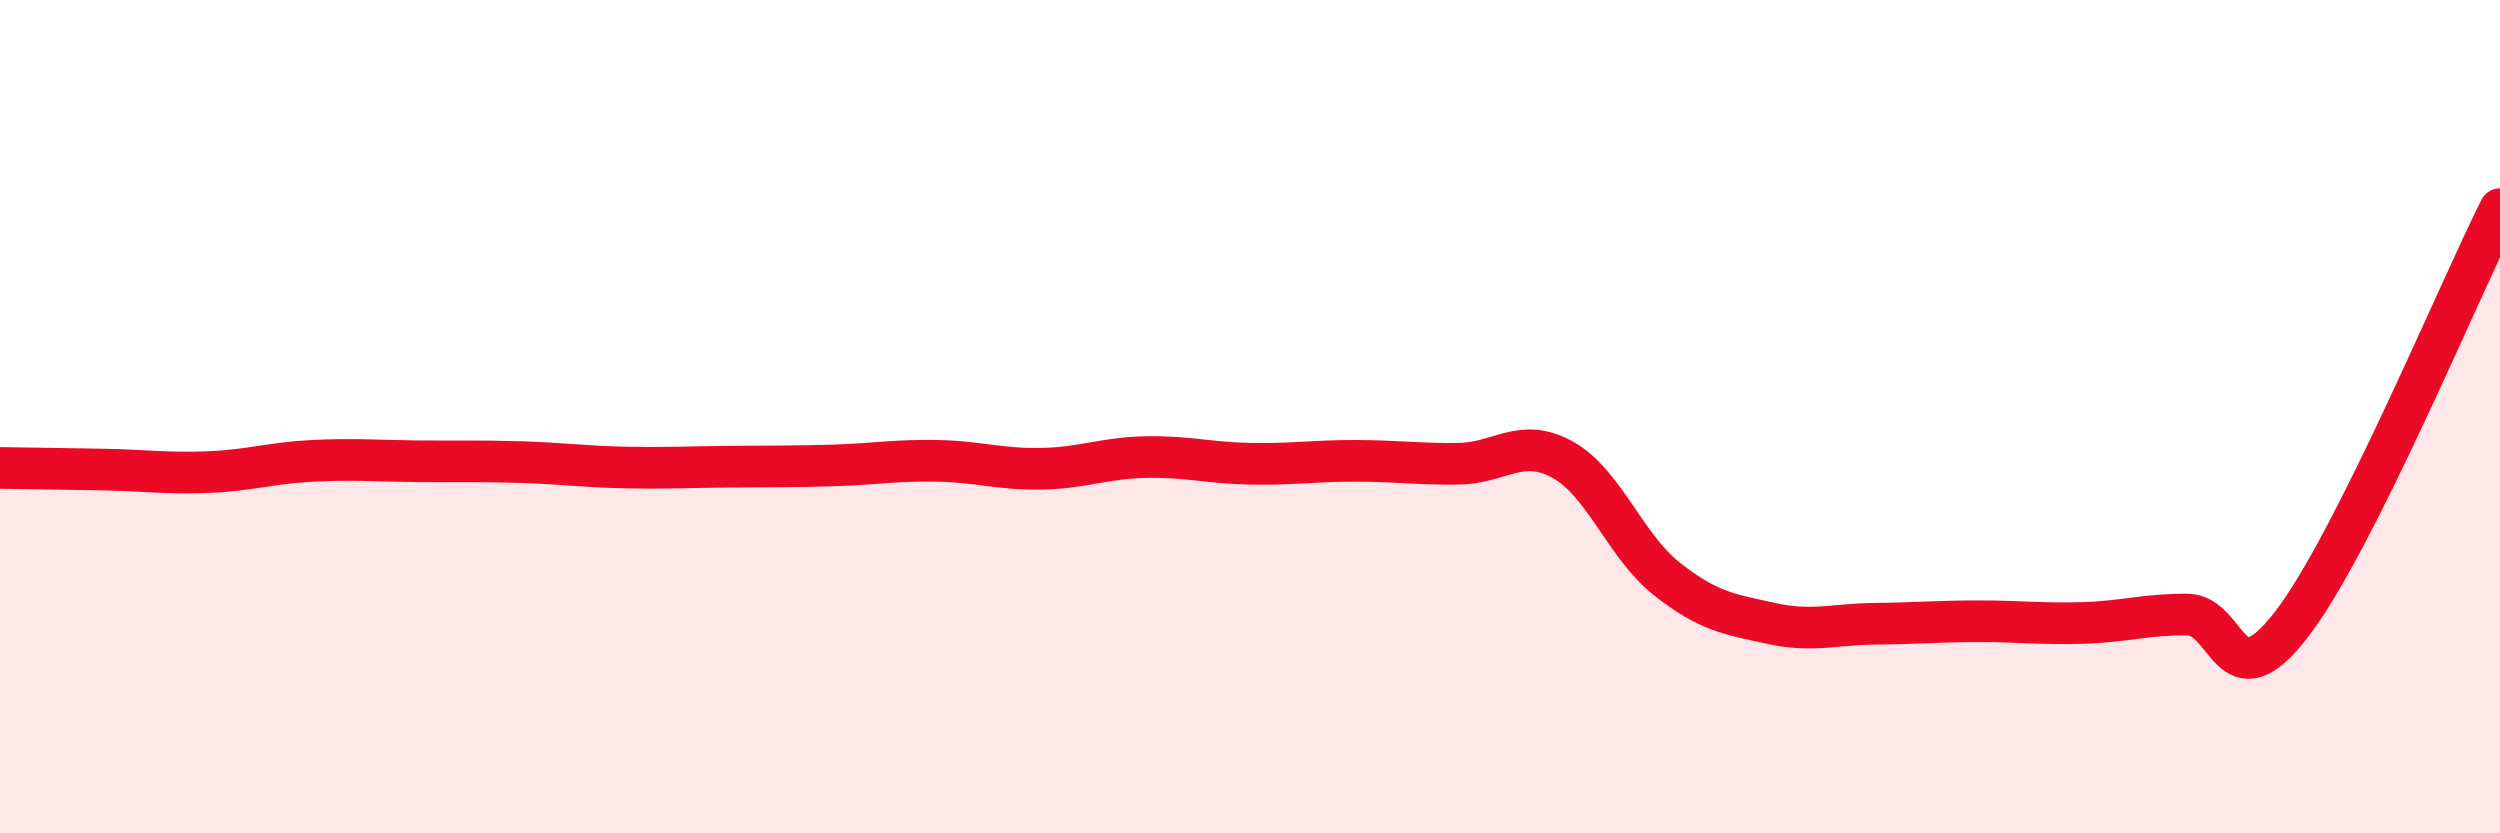
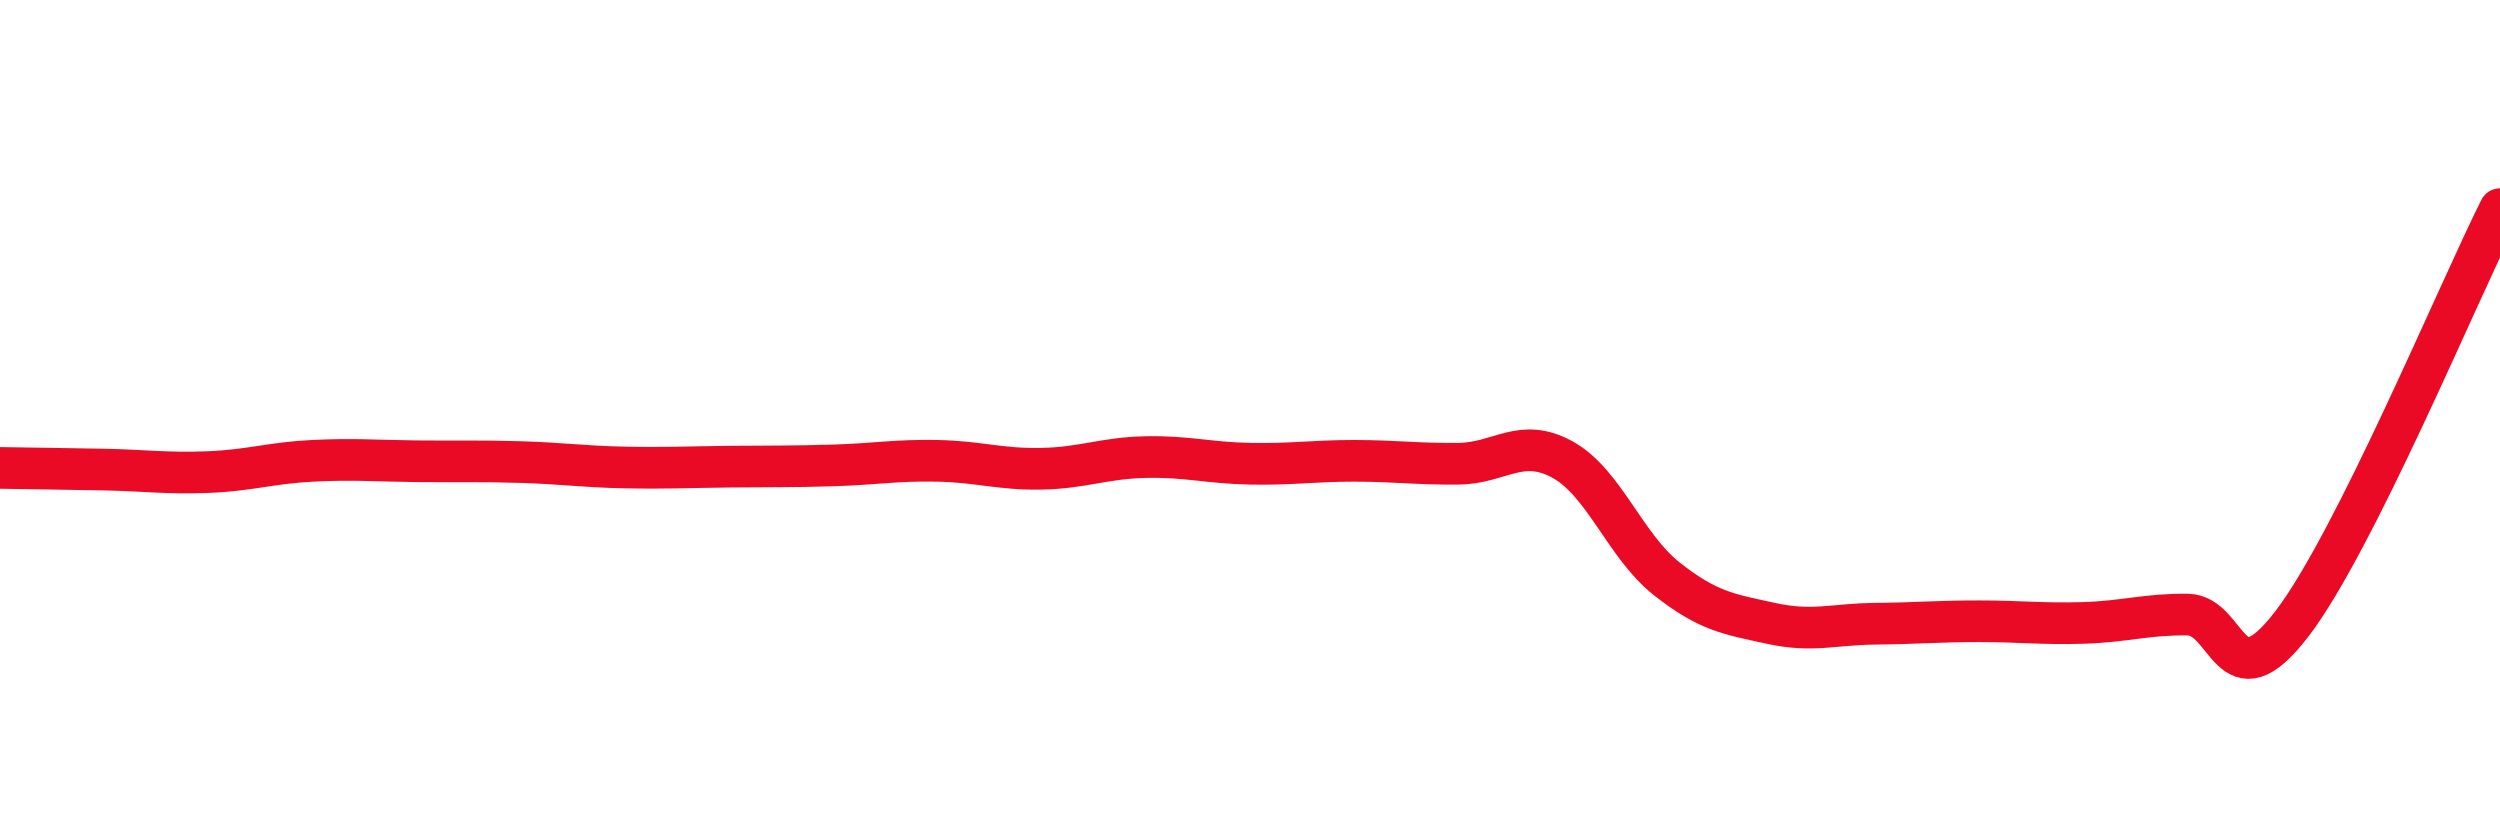
<svg xmlns="http://www.w3.org/2000/svg" width="60" height="20" viewBox="0 0 60 20">
-   <path d="M 0,11.23 C 0.5,11.24 1.5,11.25 2.5,11.27 C 3.5,11.29 4,11.37 5,11.33 C 6,11.29 6.5,11.11 7.5,11.06 C 8.5,11.01 9,11.06 10,11.07 C 11,11.08 11.5,11.06 12.5,11.09 C 13.5,11.12 14,11.2 15,11.22 C 16,11.24 16.5,11.21 17.5,11.2 C 18.5,11.19 19,11.2 20,11.17 C 21,11.14 21.5,11.04 22.5,11.06 C 23.5,11.08 24,11.27 25,11.25 C 26,11.23 26.5,10.99 27.5,10.97 C 28.5,10.95 29,11.11 30,11.13 C 31,11.15 31.5,11.06 32.5,11.06 C 33.5,11.06 34,11.14 35,11.13 C 36,11.12 36.5,10.48 37.5,11.03 C 38.5,11.58 39,13.1 40,13.89 C 41,14.68 41.5,14.74 42.5,14.96 C 43.5,15.18 44,14.98 45,14.97 C 46,14.96 46.5,14.91 47.5,14.91 C 48.5,14.91 49,14.98 50,14.95 C 51,14.92 51.5,14.74 52.5,14.75 C 53.5,14.76 53.5,16.93 55,14.98 C 56.5,13.03 59,7.01 60,5.02L60 20L0 20Z" fill="#EB0A25" opacity="0.1" stroke-linecap="round" stroke-linejoin="round" />
  <path d="M 0,11.23 C 0.5,11.24 1.5,11.25 2.5,11.27 C 3.5,11.29 4,11.37 5,11.33 C 6,11.29 6.5,11.11 7.5,11.06 C 8.5,11.01 9,11.06 10,11.07 C 11,11.08 11.5,11.06 12.5,11.09 C 13.5,11.12 14,11.2 15,11.22 C 16,11.24 16.5,11.21 17.5,11.2 C 18.5,11.19 19,11.2 20,11.17 C 21,11.14 21.5,11.04 22.5,11.06 C 23.5,11.08 24,11.27 25,11.25 C 26,11.23 26.5,10.99 27.5,10.97 C 28.5,10.95 29,11.11 30,11.13 C 31,11.15 31.5,11.06 32.5,11.06 C 33.5,11.06 34,11.14 35,11.13 C 36,11.12 36.5,10.48 37.5,11.03 C 38.5,11.58 39,13.1 40,13.89 C 41,14.68 41.5,14.74 42.5,14.96 C 43.5,15.18 44,14.98 45,14.97 C 46,14.96 46.5,14.91 47.5,14.91 C 48.5,14.91 49,14.98 50,14.95 C 51,14.92 51.5,14.74 52.5,14.75 C 53.5,14.76 53.5,16.93 55,14.98 C 56.5,13.03 59,7.01 60,5.02" stroke="#EB0A25" stroke-width="1" fill="none" stroke-linecap="round" stroke-linejoin="round" />
</svg>